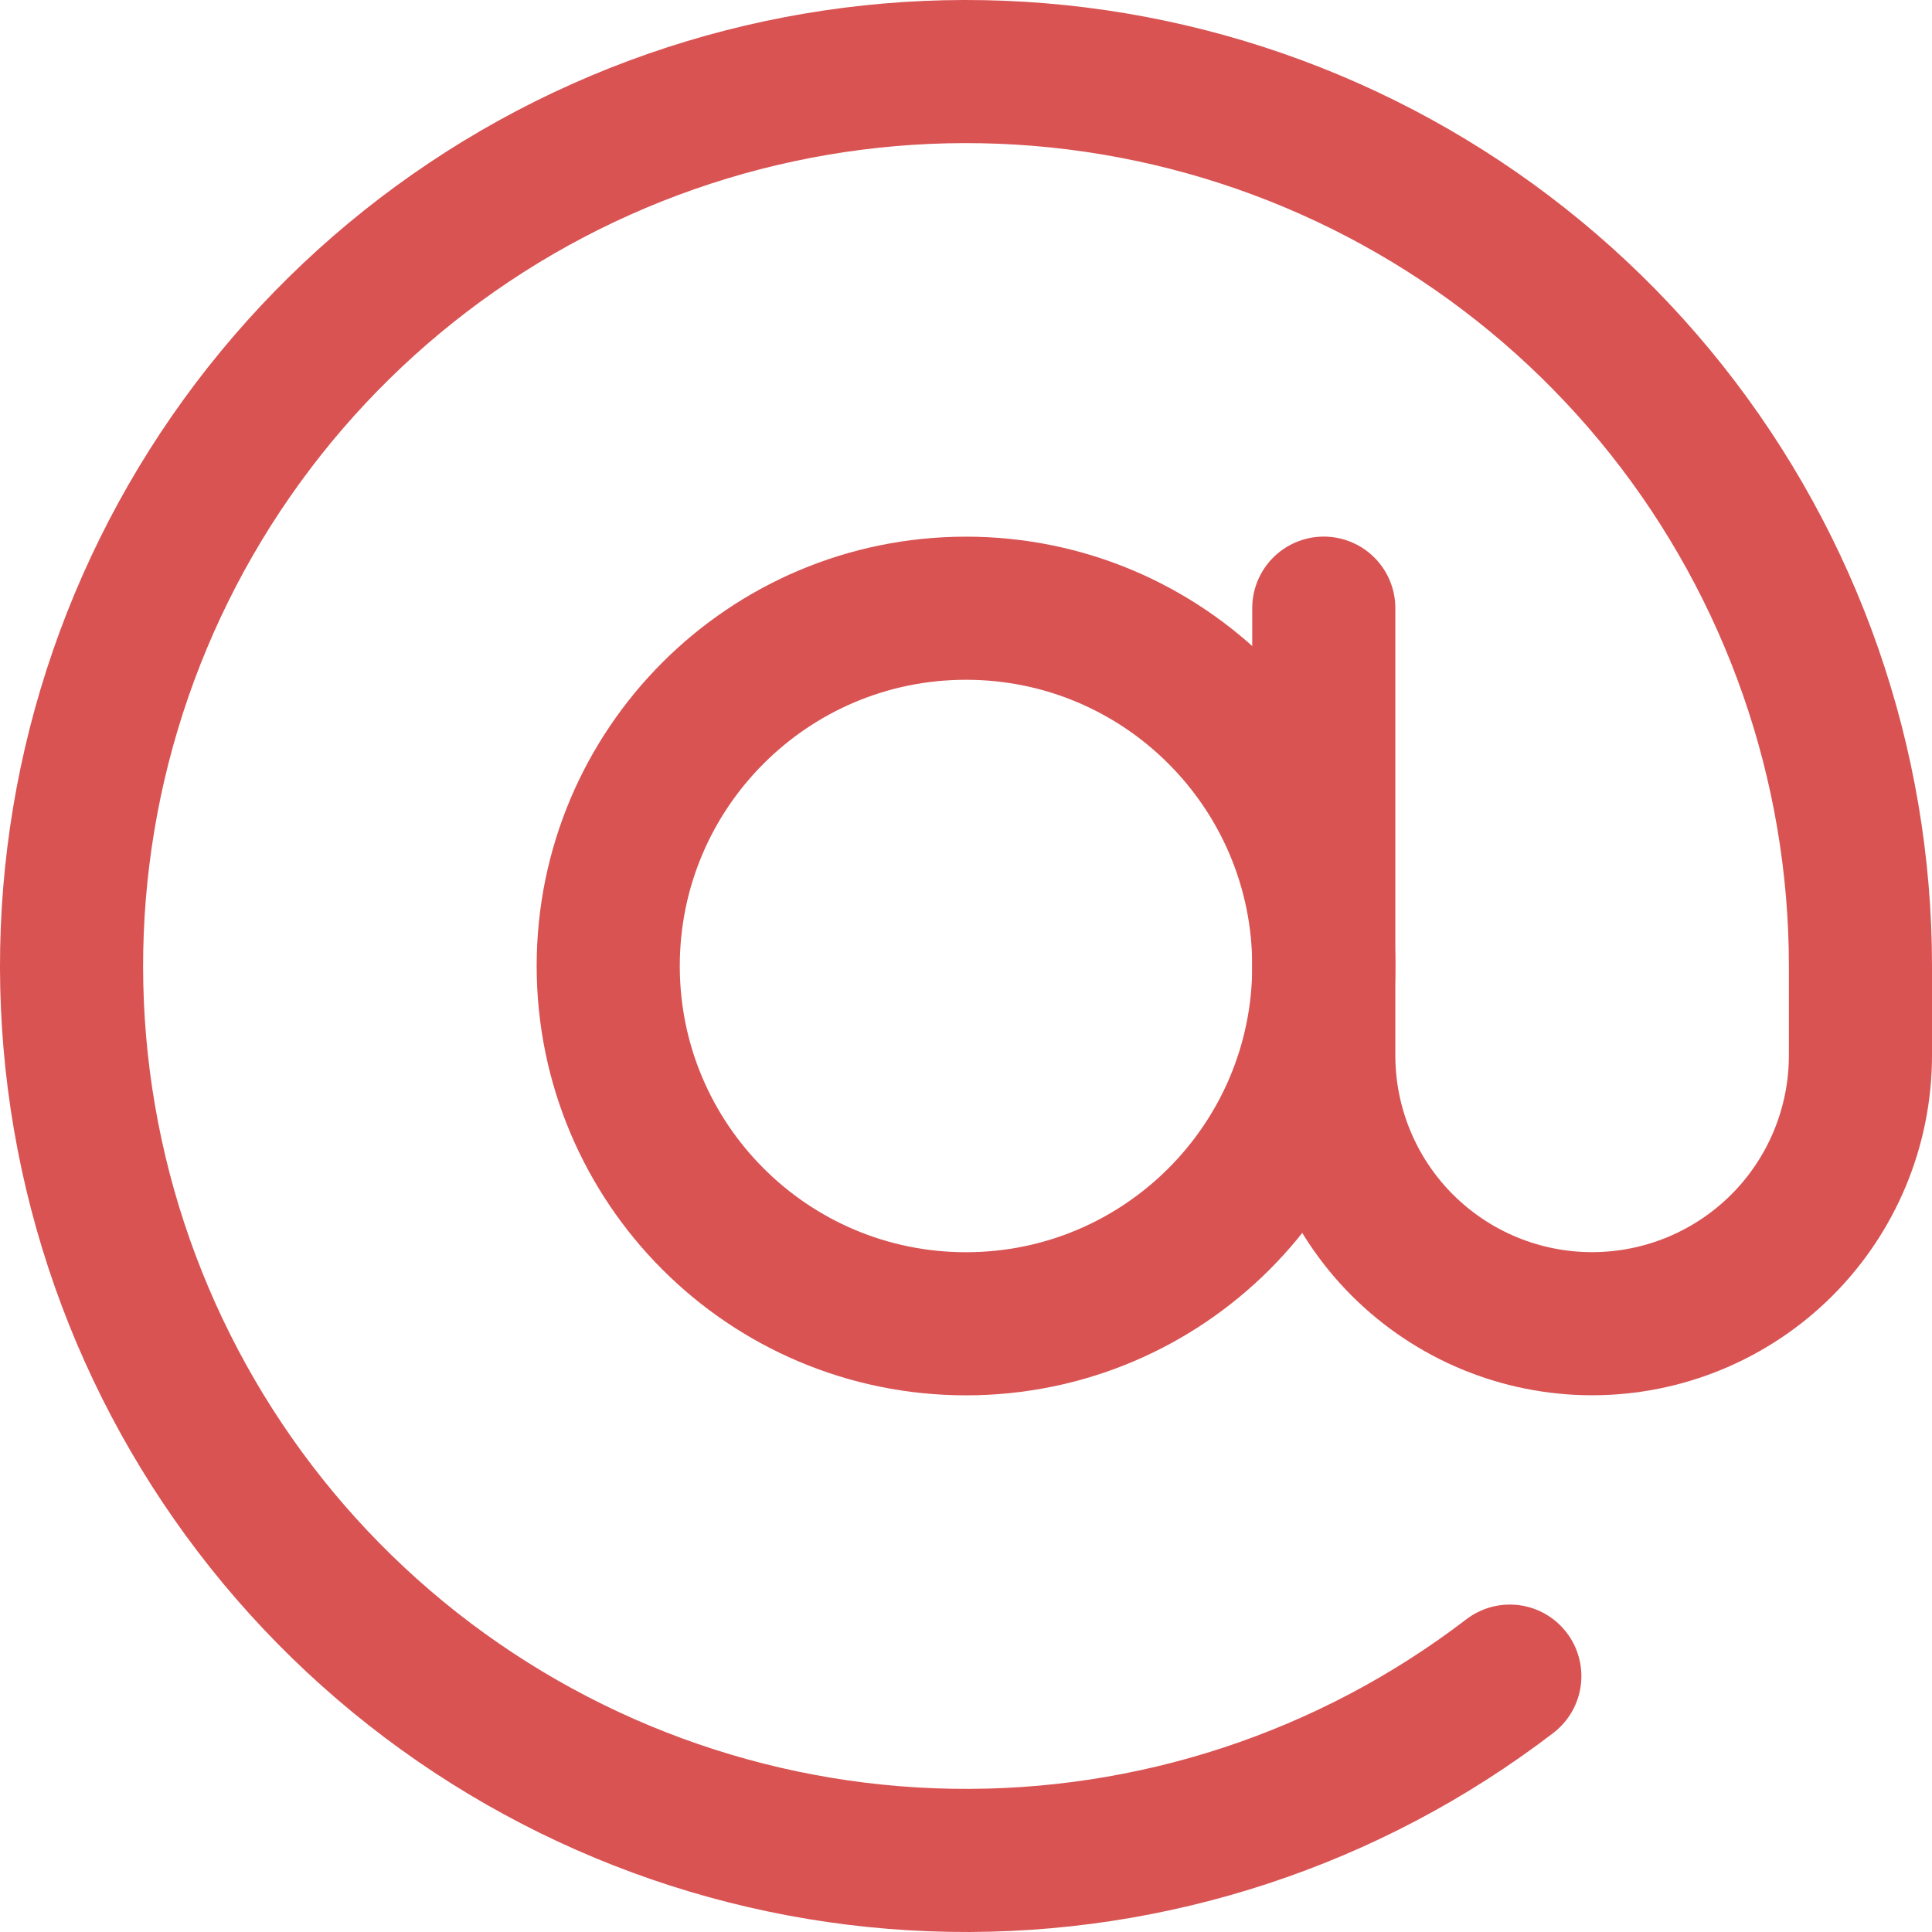
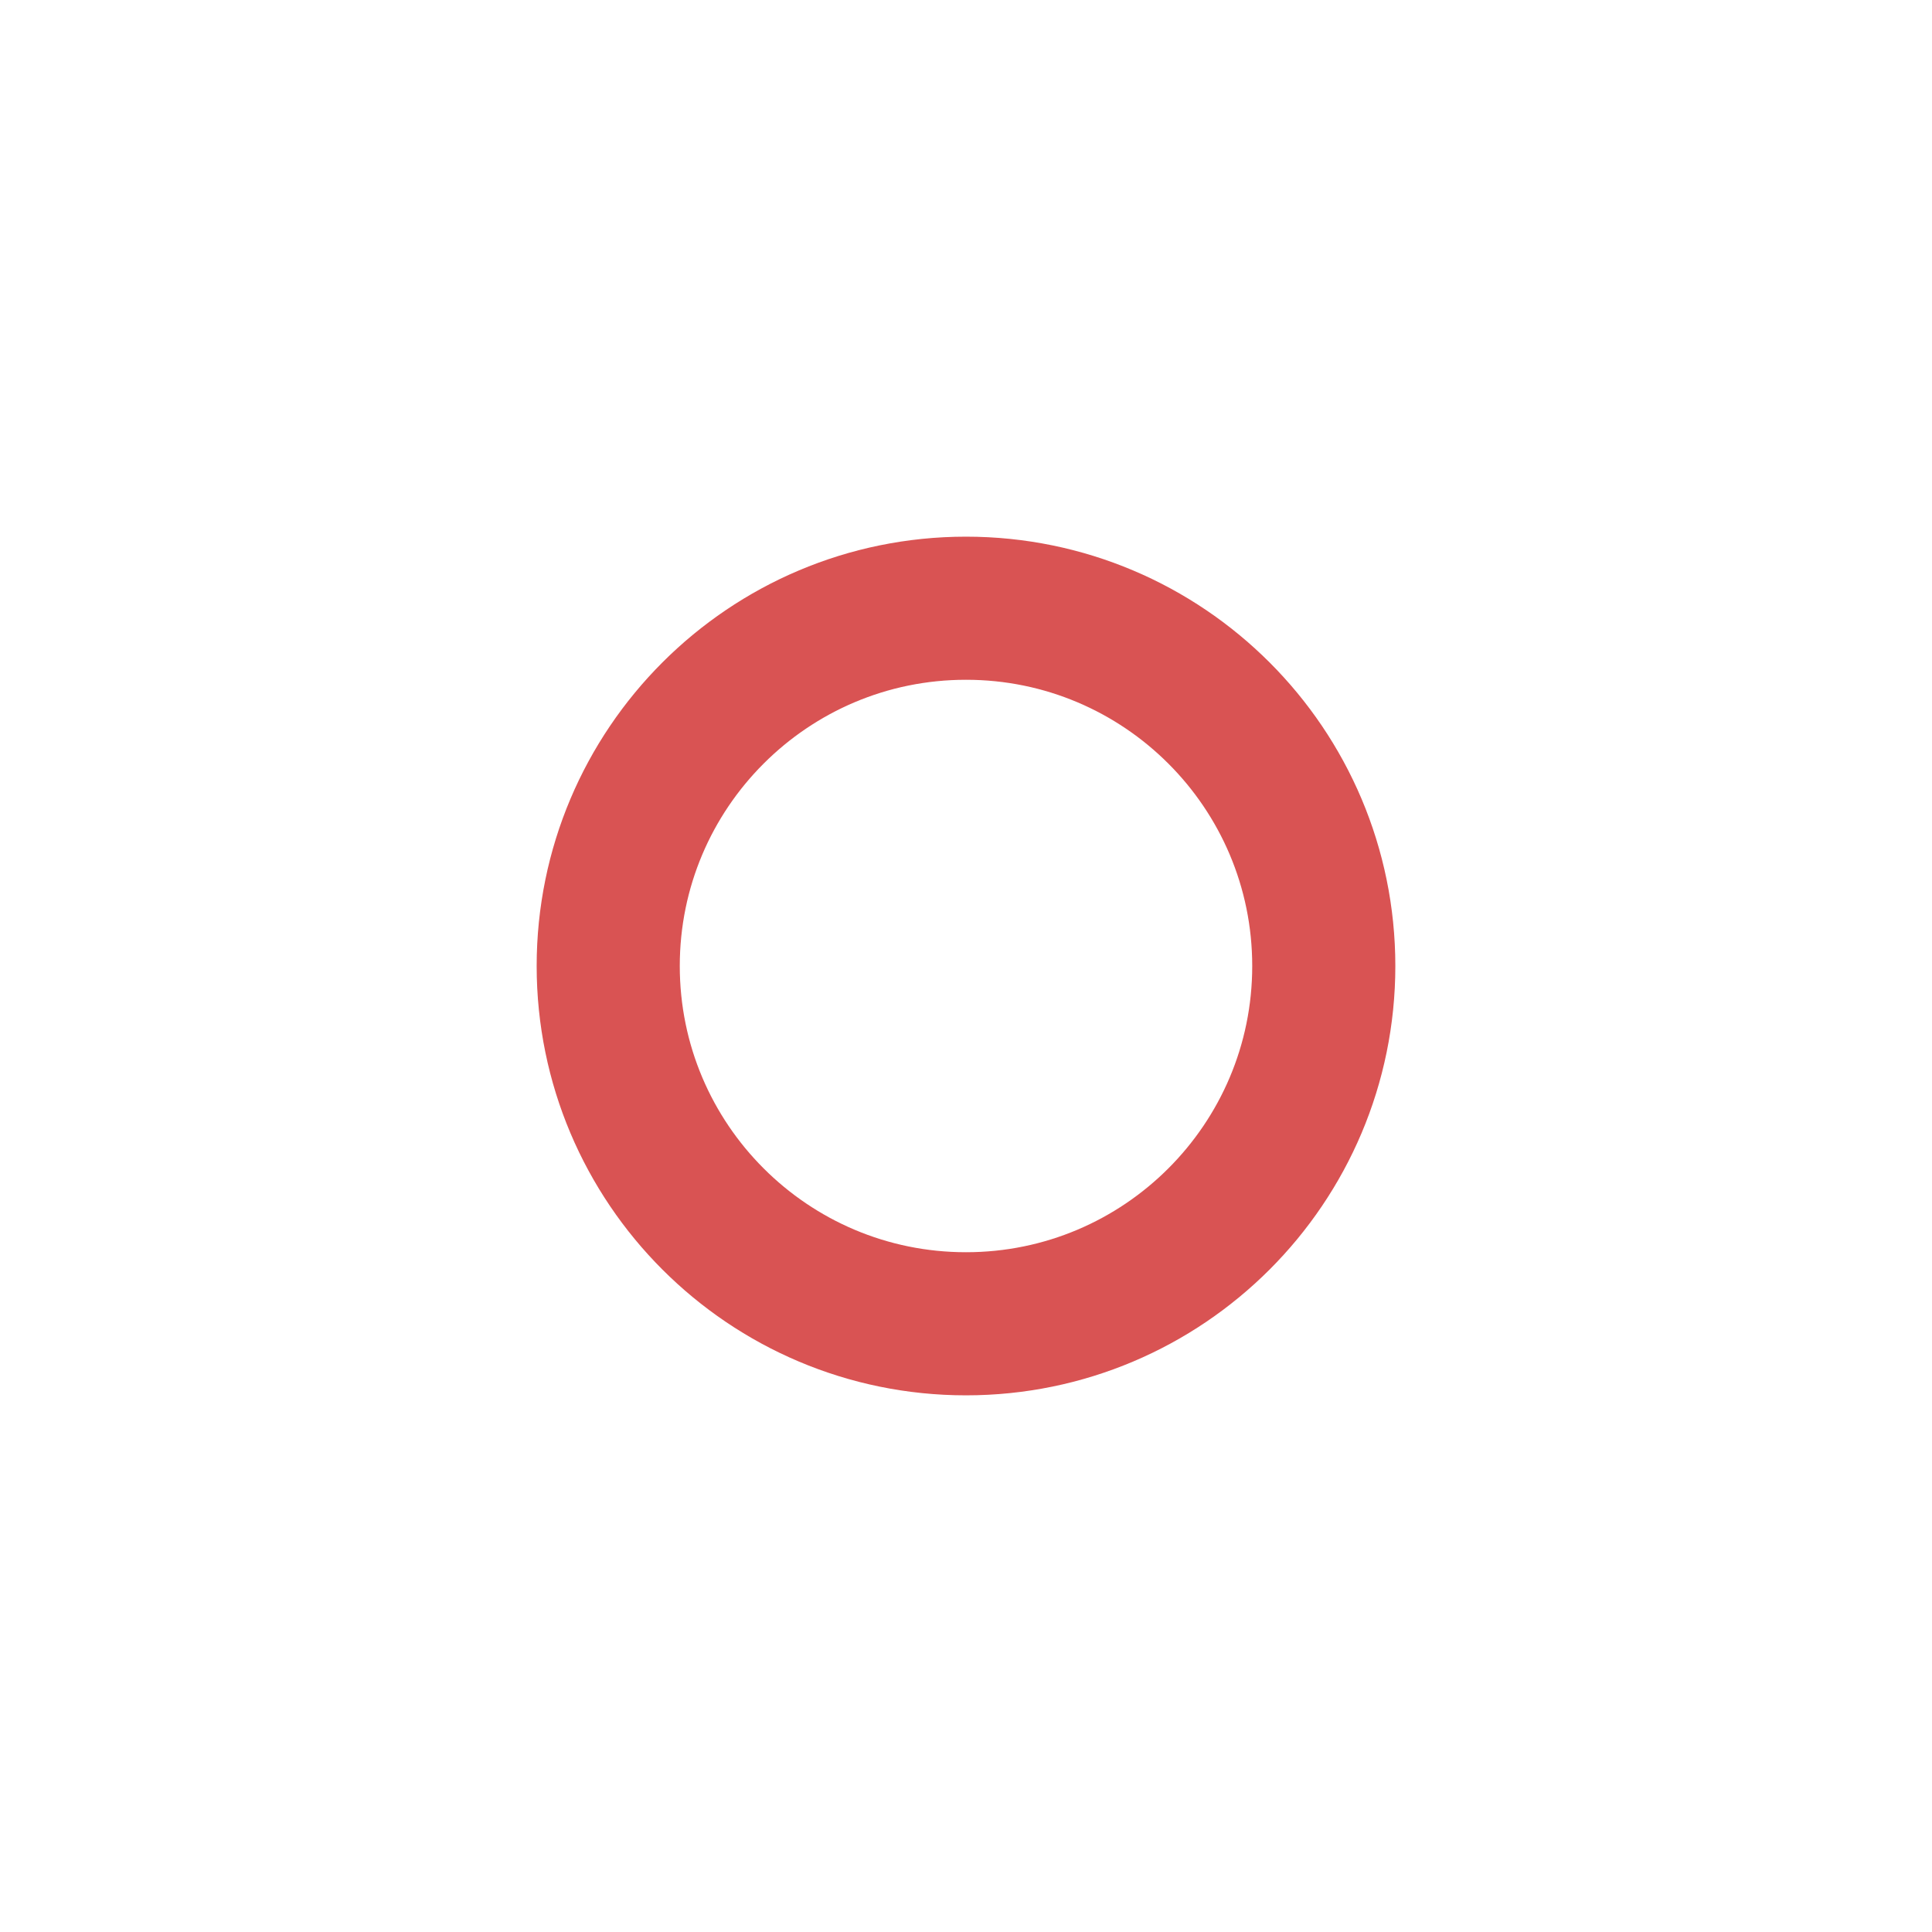
<svg xmlns="http://www.w3.org/2000/svg" width="27" height="27" viewBox="0 0 27 27" fill="none">
  <path d="M13.5 18.5C16.261 18.5 18.5 16.261 18.5 13.5C18.5 10.739 16.261 8.5 13.5 8.5C10.739 8.5 8.5 10.739 8.5 13.5C8.5 16.261 10.739 18.5 13.5 18.5Z" stroke="#D95353" stroke-width="2" stroke-linecap="round" stroke-linejoin="round" />
-   <path d="M18.5 8.499V14.749C18.5 15.744 18.895 16.698 19.598 17.401C20.302 18.104 21.255 18.499 22.25 18.499C23.245 18.499 24.198 18.104 24.902 17.401C25.605 16.698 26 15.744 26 14.749V13.499C26 10.678 25.045 7.94 23.292 5.73C21.538 3.52 19.088 1.968 16.341 1.327C13.593 0.686 10.71 0.993 8.159 2.198C5.608 3.404 3.541 5.437 2.292 7.966C1.043 10.496 0.686 13.374 1.28 16.132C1.874 18.89 3.384 21.366 5.563 23.157C7.743 24.948 10.464 25.95 13.285 25.998C16.106 26.047 18.86 25.14 21.1 23.424" stroke="#D95353" stroke-width="2" stroke-linecap="round" stroke-linejoin="round" />
</svg>